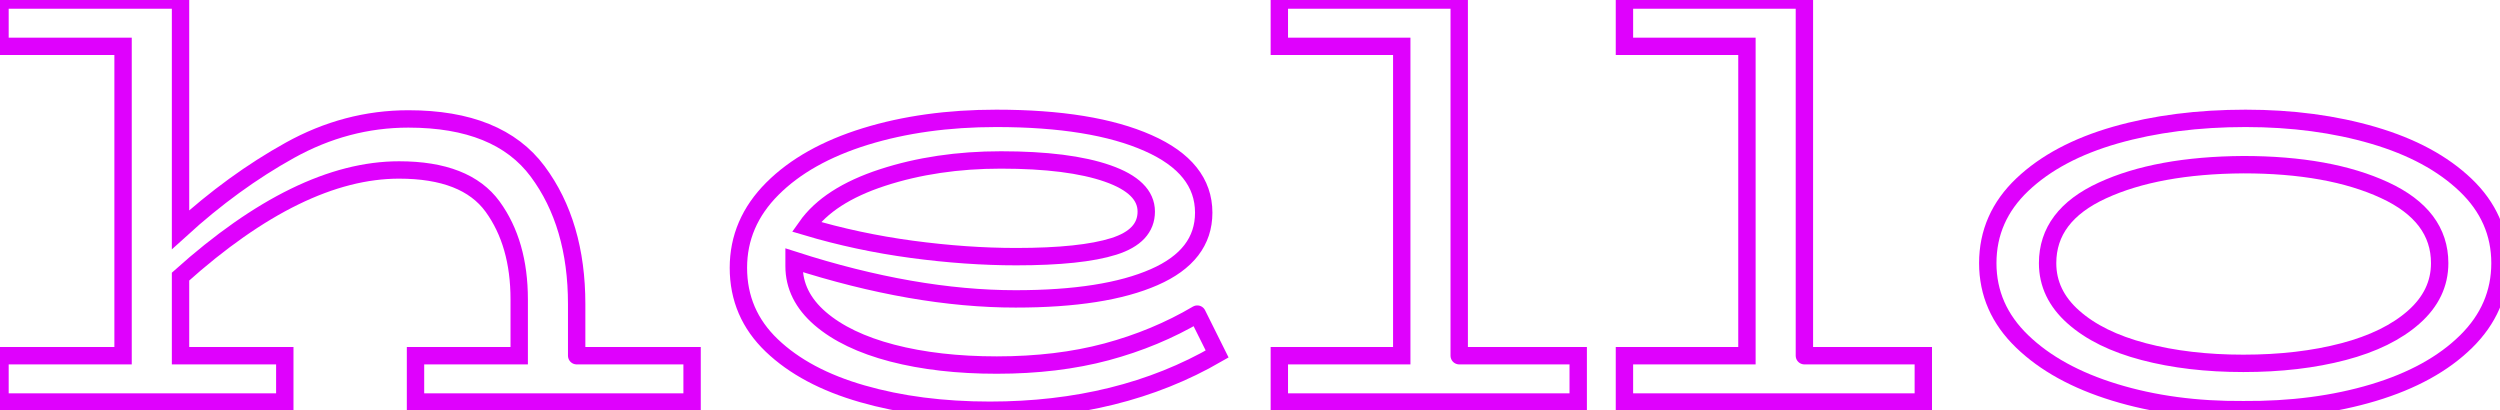
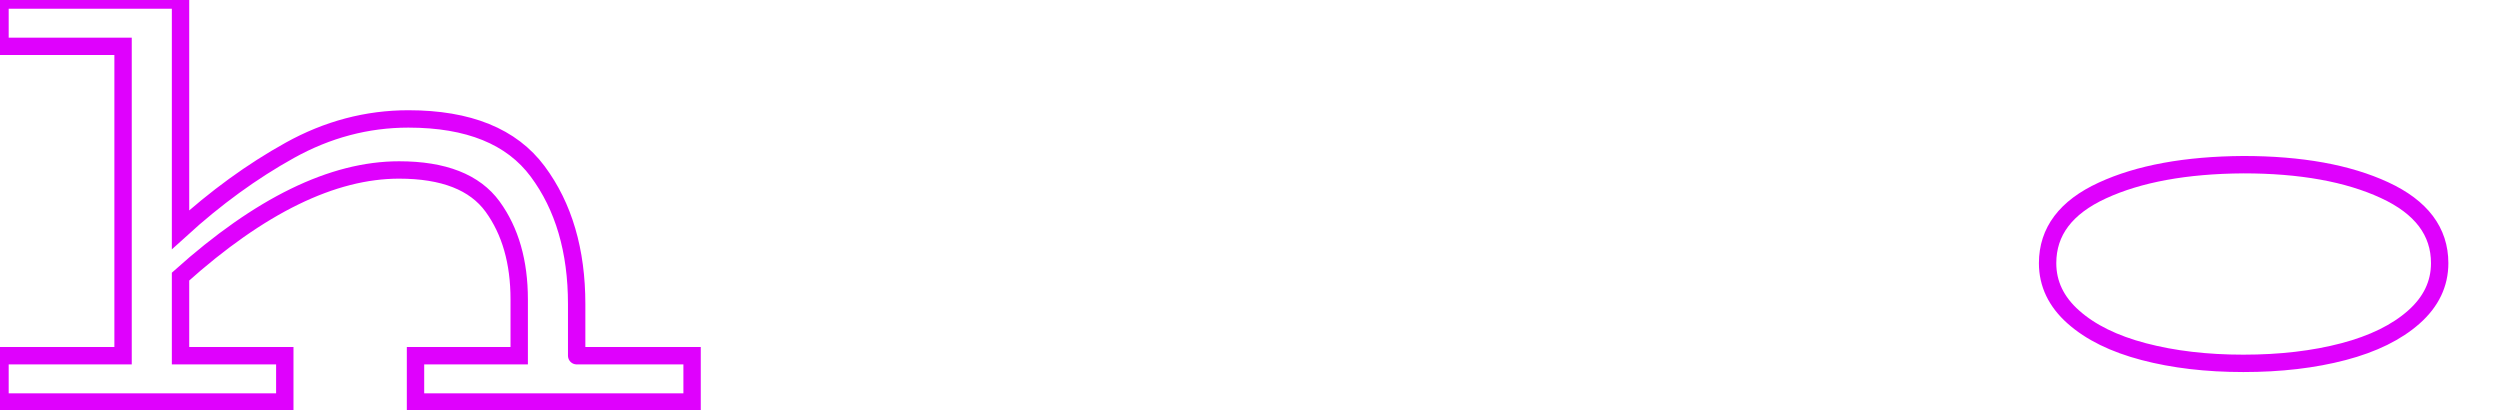
<svg xmlns="http://www.w3.org/2000/svg" baseProfile="tiny" height="100%" version="1.2" viewBox="2.520 -48.392 307.152 50.400" width="100%">
  <defs />
  <path auto-skeleton="false" d="M 73.37,-4.69 L 87.55,-4.69 L 87.55,1.0 L 53.57,1.0 L 53.57,-4.69 L 66.31,-4.69 L 66.31,-11.6 Q 66.31,-18.51 63.04,-23.01 Q 59.76,-27.51 51.55,-27.51 L 51.55,-27.51 Q 39.31,-27.51 24.7,-14.41 L 24.7,-14.41 L 24.7,-4.69 L 37.51,-4.69 L 37.51,1.0 L 2.52,1.0 L 2.52,-4.69 L 17.64,-4.69 L 17.64,-42.7 L 2.52,-42.7 L 2.52,-48.39 L 24.7,-48.39 L 24.7,-20.17 Q 31.18,-26.07 38.12,-29.92 Q 45.07,-33.78 52.7,-33.78 L 52.7,-33.78 Q 63.79,-33.78 68.58,-27.33 Q 73.37,-20.89 73.37,-11.02 L 73.37,-11.02 L 73.37,-4.69" fill="none" id="element-00" skeleton="false" stroke="#df01fd" stroke-linecap="round" stroke-opacity="1" stroke-width="2.135" visible="true" />
-   <path auto-skeleton="false" d="M 149.62,-9.8 L 152.06,-4.9 Q 140.11,2.01 124.13,2.01 L 124.13,2.01 Q 115.49,2.01 108.47,-0.01 Q 101.45,-2.02 97.34,-5.95 Q 93.24,-9.87 93.24,-15.49 L 93.24,-15.49 Q 93.24,-21.03 97.42,-25.21 Q 101.59,-29.38 108.83,-31.62 Q 116.06,-33.85 124.92,-33.85 L 124.92,-33.85 Q 136.73,-33.85 143.57,-30.82 Q 150.41,-27.8 150.41,-22.26 L 150.41,-22.26 Q 150.41,-17.0 144.32,-14.34 Q 138.24,-11.67 127.3,-11.67 L 127.3,-11.67 Q 114.84,-11.67 100.08,-16.42 L 100.08,-16.42 L 100.08,-15.7 Q 100.08,-12.03 103.28,-9.26 Q 106.49,-6.49 112.14,-5.01 Q 117.79,-3.54 124.99,-3.54 L 124.99,-3.54 Q 132.41,-3.54 138.46,-5.16 Q 144.5,-6.78 149.62,-9.8 L 149.62,-9.8" fill="none" id="element-01" skeleton="false" stroke="#df01fd" stroke-linecap="round" stroke-opacity="1" stroke-width="2.135" visible="true" />
-   <path auto-skeleton="false" d="M 125.5,-28.74 Q 117.58,-28.74 110.95,-26.58 Q 104.33,-24.42 101.59,-20.53 L 101.59,-20.53 Q 107.86,-18.66 114.55,-17.76 Q 121.25,-16.86 127.37,-16.86 L 127.37,-16.86 Q 135.36,-16.86 139.36,-18.12 Q 143.35,-19.38 143.35,-22.4 L 143.35,-22.4 Q 143.35,-25.42 138.6,-27.08 Q 133.85,-28.74 125.5,-28.74 L 125.5,-28.74" fill="none" id="element-01" skeleton="false" stroke="#df01fd" stroke-linecap="round" stroke-opacity="1" stroke-width="2.135" visible="true" />
-   <path auto-skeleton="false" d="M 181.8,-4.69 L 196.42,-4.69 L 196.42,1.0 L 159.7,1.0 L 159.7,-4.69 L 174.74,-4.69 L 174.74,-42.7 L 159.7,-42.7 L 159.7,-48.39 L 181.8,-48.39 L 181.8,-4.69" fill="none" id="element-02" skeleton="false" stroke="#df01fd" stroke-linecap="round" stroke-opacity="1" stroke-width="2.135" visible="true" />
-   <path auto-skeleton="false" d="M 224.21,-4.69 L 238.82,-4.69 L 238.82,1.0 L 202.1,1.0 L 202.1,-4.69 L 217.15,-4.69 L 217.15,-42.7 L 202.1,-42.7 L 202.1,-48.39 L 224.21,-48.39 L 224.21,-4.69" fill="none" id="element-03" skeleton="false" stroke="#df01fd" stroke-linecap="round" stroke-opacity="1" stroke-width="2.135" visible="true" />
-   <path auto-skeleton="false" d="M 278.14,1.94 Q 269.5,2.01 262.33,-0.19 Q 255.17,-2.38 250.96,-6.45 Q 246.74,-10.52 246.74,-16.06 L 246.74,-16.06 Q 246.74,-21.68 250.99,-25.71 Q 255.24,-29.74 262.44,-31.8 Q 269.64,-33.85 278.42,-33.85 L 278.42,-33.85 Q 286.99,-33.85 294.12,-31.76 Q 301.25,-29.67 305.46,-25.64 Q 309.67,-21.61 309.67,-16.06 L 309.67,-16.06 Q 309.67,-10.52 305.5,-6.42 Q 301.32,-2.31 294.12,-0.15 Q 286.92,2.01 278.14,1.94 L 278.14,1.94" fill="none" id="element-04" skeleton="false" stroke="#df01fd" stroke-linecap="round" stroke-opacity="1" stroke-width="2.135" visible="true" />
  <path auto-skeleton="false" d="M 278.14,-3.75 Q 284.98,-3.75 290.45,-5.19 Q 295.92,-6.63 299.09,-9.44 Q 302.26,-12.25 302.26,-16.06 L 302.26,-16.06 Q 302.26,-21.9 295.49,-25.03 Q 288.72,-28.16 278.14,-28.16 L 278.14,-28.16 Q 267.55,-28.09 260.82,-24.99 Q 254.09,-21.9 254.09,-16.06 L 254.09,-16.06 Q 254.09,-12.25 257.26,-9.44 Q 260.42,-6.63 265.9,-5.19 Q 271.37,-3.75 278.14,-3.75 L 278.14,-3.75" fill="none" id="element-04" skeleton="false" stroke="#df01fd" stroke-linecap="round" stroke-opacity="1" stroke-width="2.135" visible="true" />
</svg>